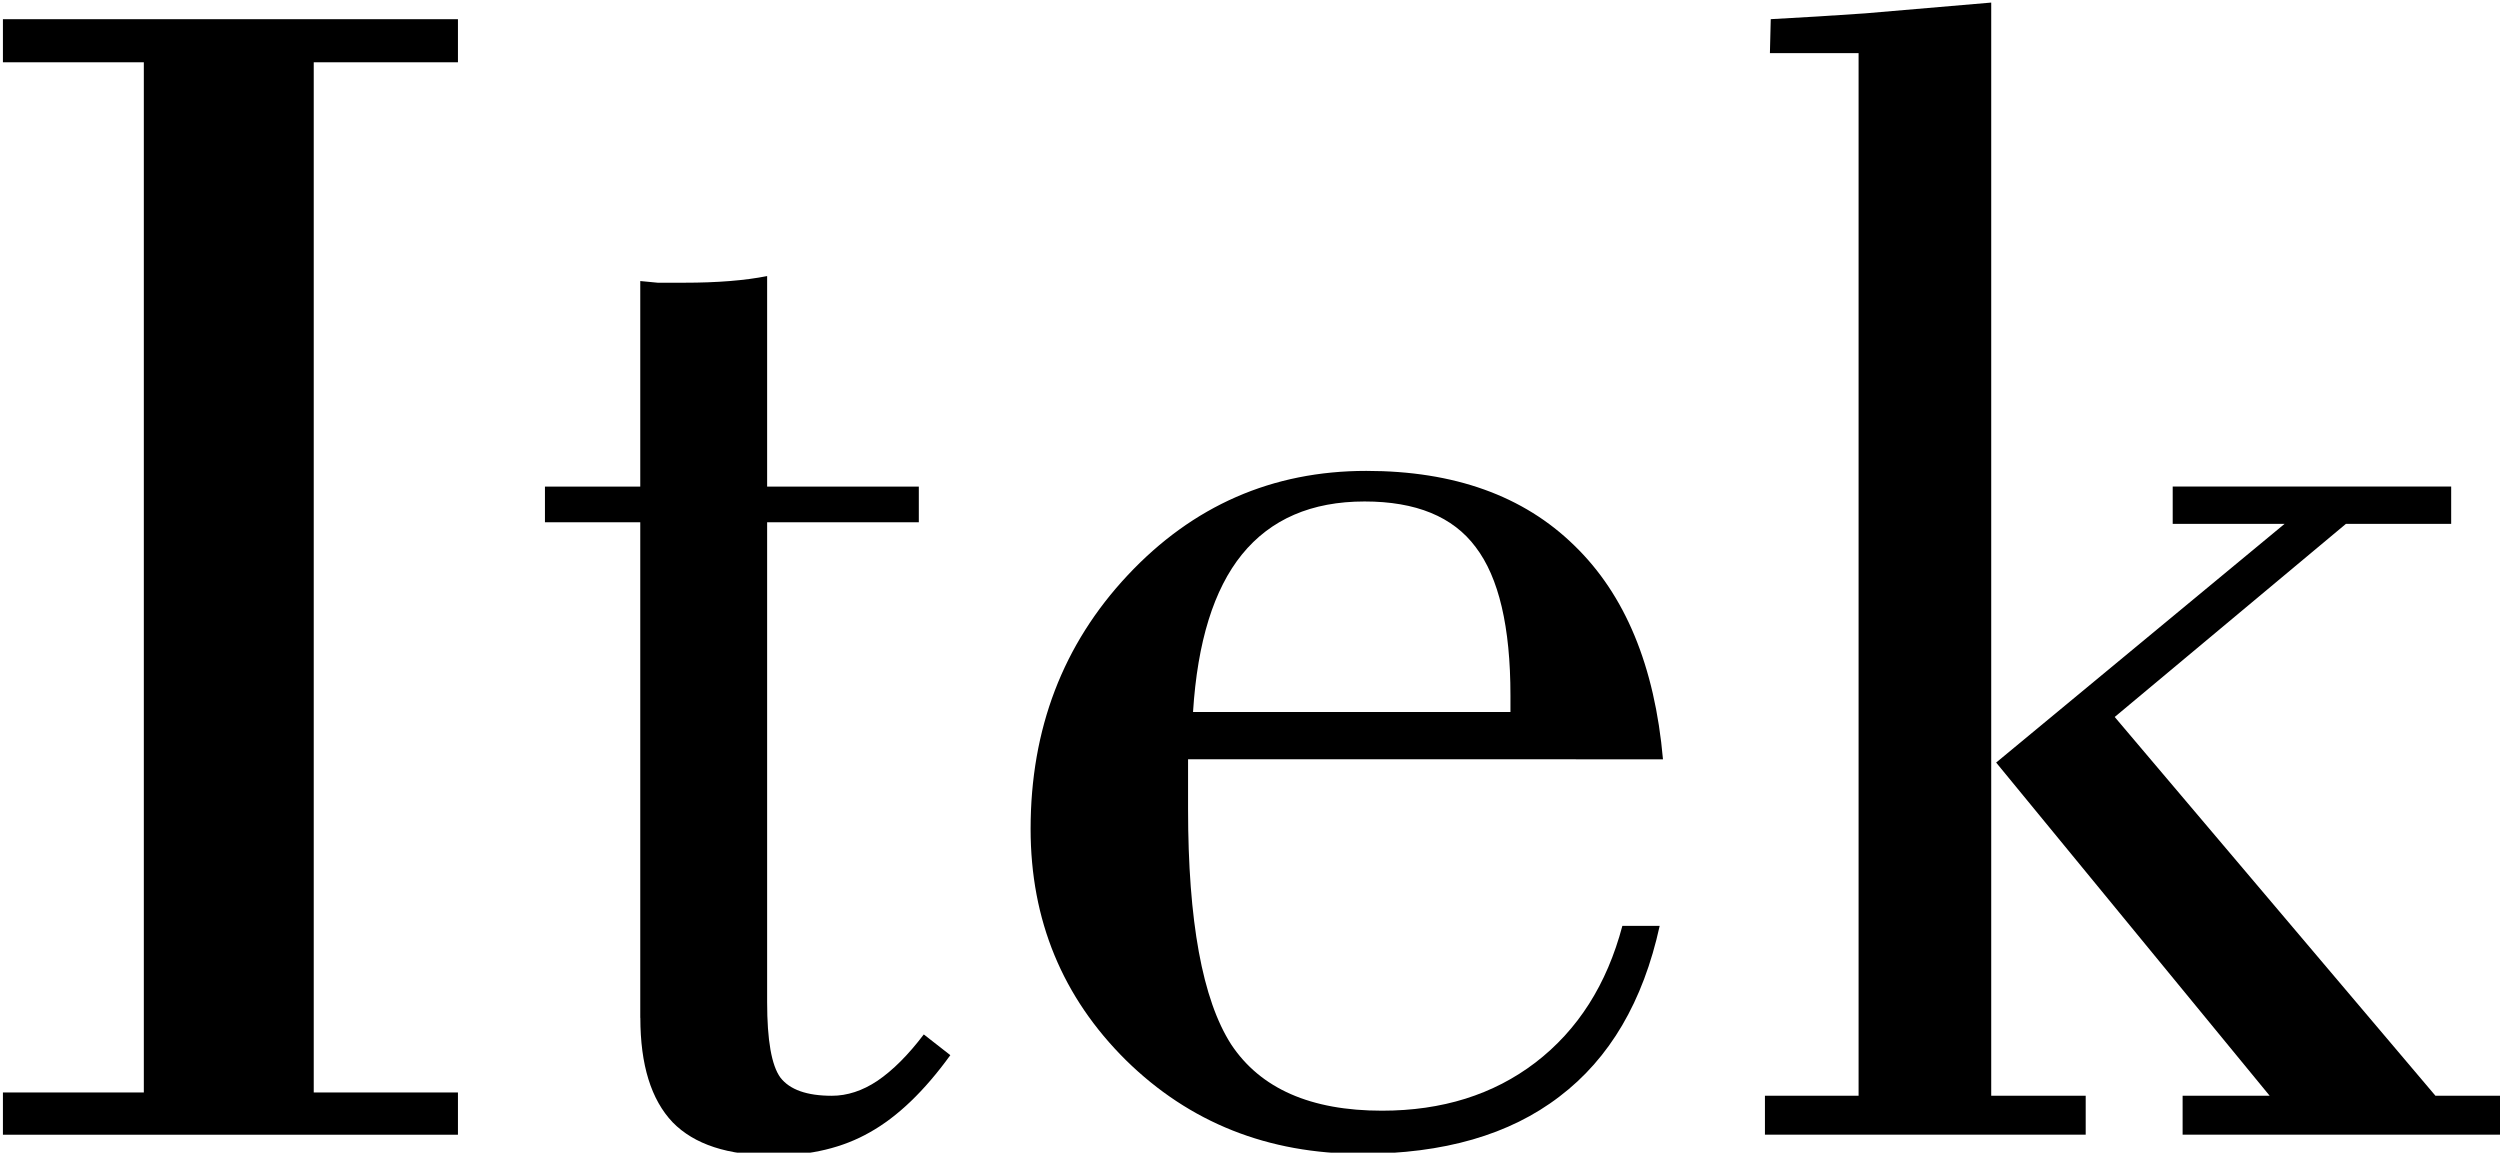
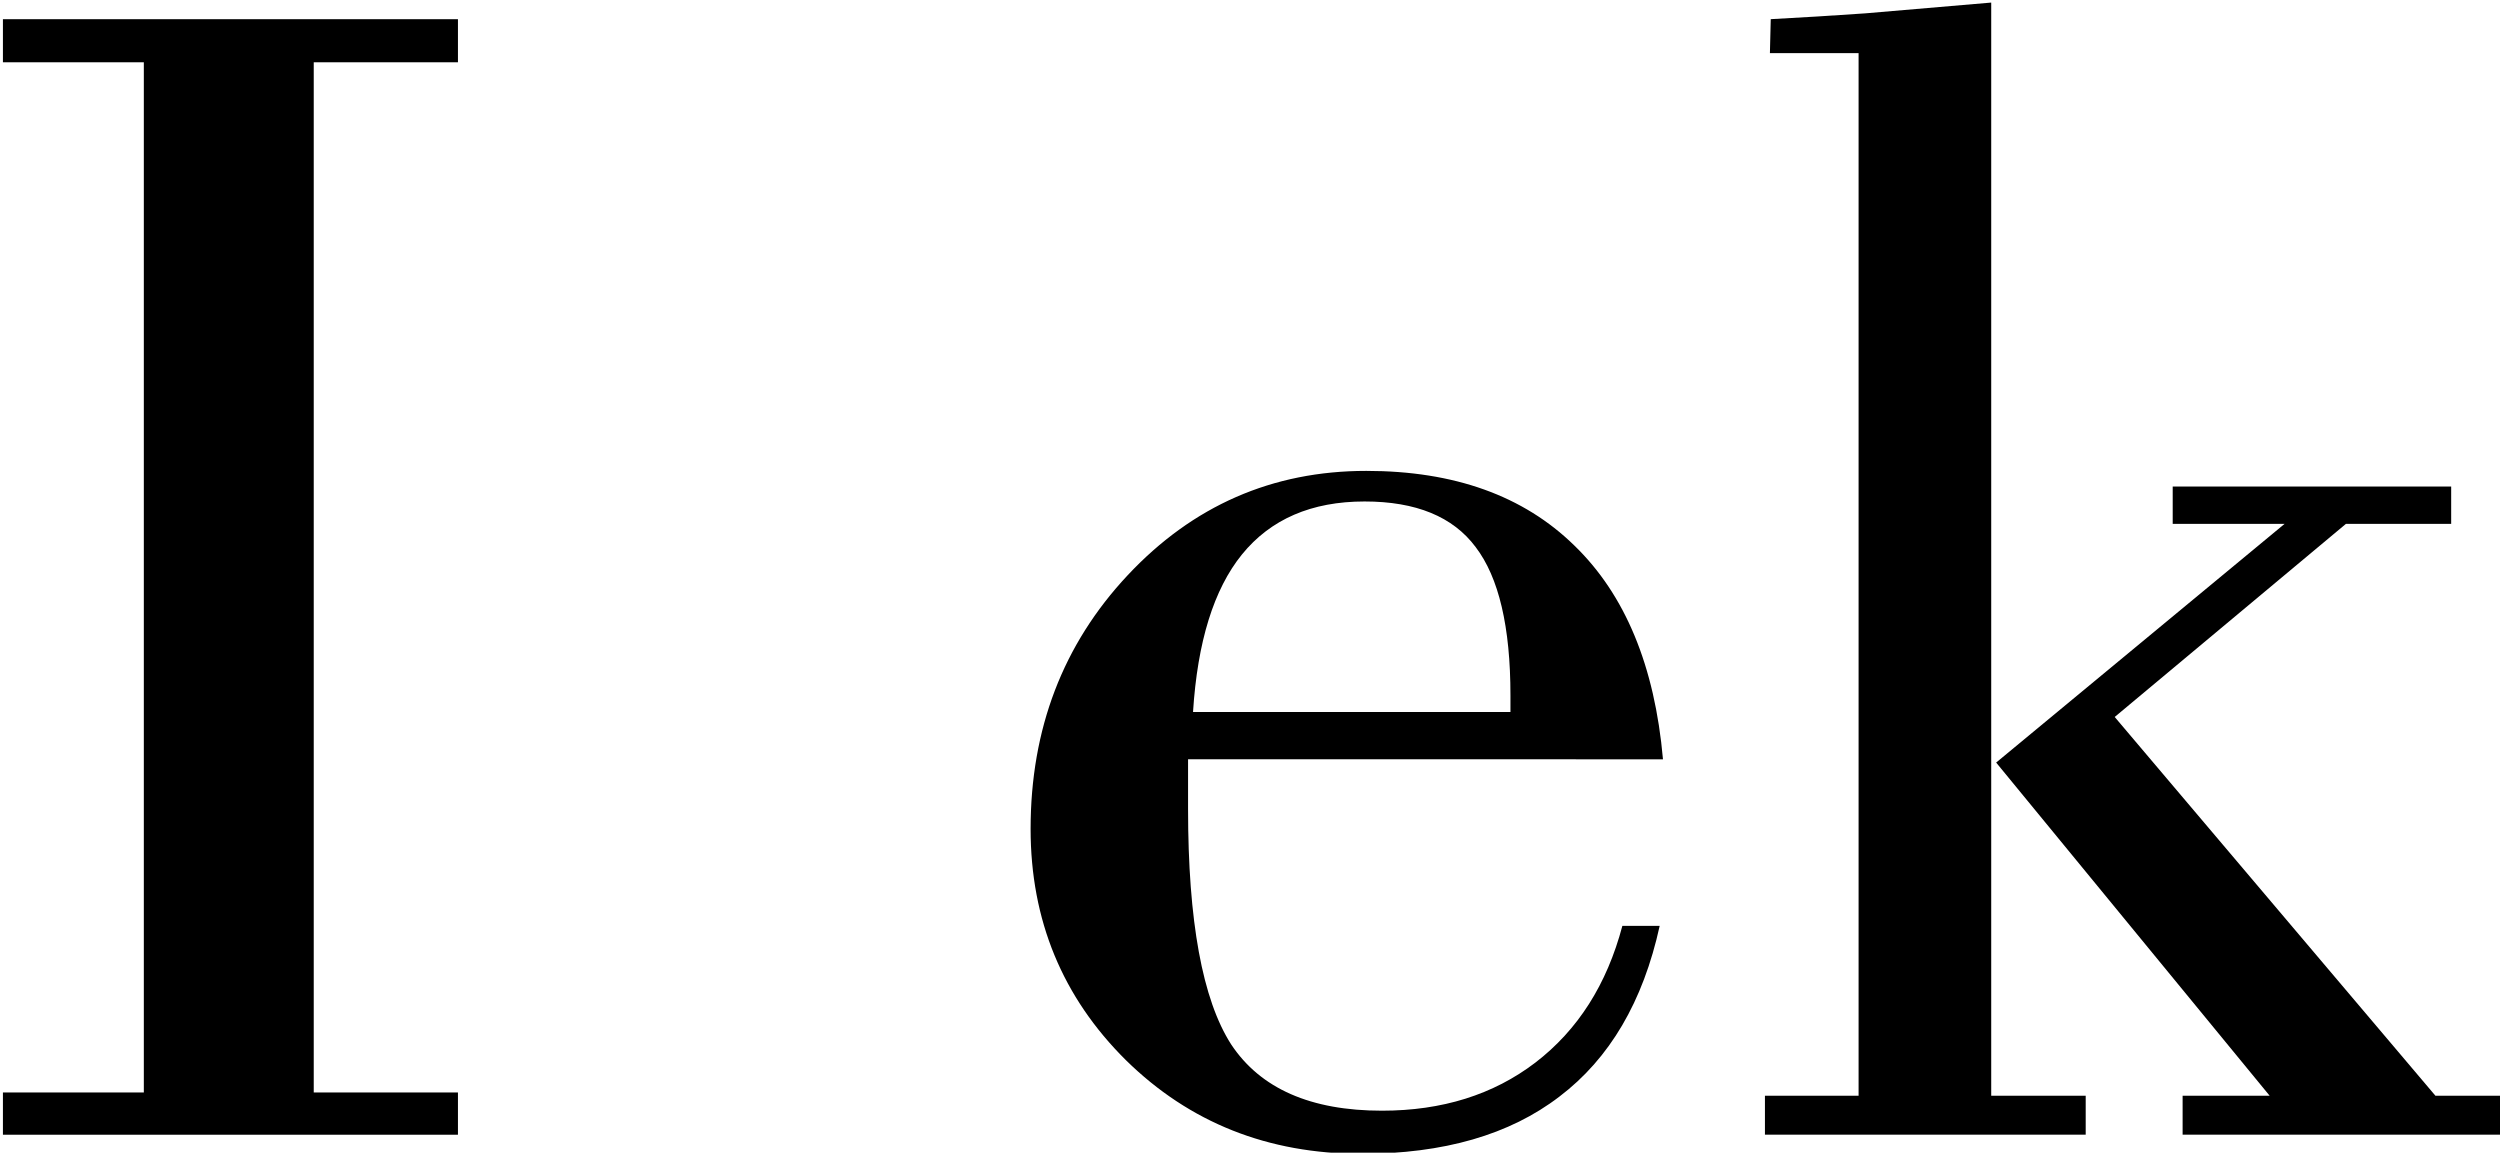
<svg xmlns="http://www.w3.org/2000/svg" xmlns:ns1="http://www.inkscape.org/namespaces/inkscape" xmlns:ns2="http://sodipodi.sourceforge.net/DTD/sodipodi-0.dtd" width="80.313mm" height="37.029mm" viewBox="0 0 80.313 37.029" version="1.1" id="svg5" xml:space="preserve" ns1:version="1.2.2 (b0a8486541, 2022-12-01)" ns2:docname="Logo of Itek Corporation.svg">
  <ns2:namedview id="namedview7" pagecolor="#ffffff" bordercolor="#000000" borderopacity="0.25" ns1:showpageshadow="2" ns1:pageopacity="0.0" ns1:pagecheckerboard="0" ns1:deskcolor="#d1d1d1" ns1:document-units="mm" showgrid="false" ns1:zoom="0.44965205" ns1:cx="-149.0041" ns1:cy="191.259" ns1:window-width="1866" ns1:window-height="1011" ns1:window-x="0" ns1:window-y="0" ns1:window-maximized="1" ns1:current-layer="layer1" />
  <defs id="defs2">
-     <rect x="111.781" y="336.683" width="628.161" height="316.854" id="rect236" />
-   </defs>
+     </defs>
  <g ns1:label="Layer 1" ns1:groupmode="layer" id="layer1" transform="translate(-64.016,-93.281)">
    <g aria-label="Itek" transform="matrix(1.278,0,0,1.278,-439.964,-351.82)" id="text234" style="font-size:42.667px;font-family:Helvetica;-inkscape-font-specification:Helvetica;text-align:center;text-anchor:middle;white-space:pre;shape-inside:url(#rect236);display:inline;fill:#29a6ee;stroke-width:2.419">
      <path d="m 394.424,376.803 v -1.062 h 3.542 v -25.896 h -3.542 v -1.083 h 11.438 v 1.083 h -3.625 v 25.896 h 3.625 v 1.062 z" style="font-family:'Bodoni Bk BT';-inkscape-font-specification:'Bodoni Bk BT';fill:#000000" id="path489" />
-       <path d="m 410.445,373.865 v -12.458 h -2.396 v -0.896 h 2.396 v -5.167 q 0.208,0.021 0.438,0.042 0.229,0 0.667,0 0.625,0 1.146,-0.042 0.521,-0.042 0.938,-0.125 v 5.292 h 3.813 v 0.896 h -3.813 v 12.063 q 0,1.438 0.333,1.896 0.354,0.458 1.292,0.458 0.583,0 1.146,-0.375 0.583,-0.396 1.167,-1.167 l 0.667,0.521 q -0.979,1.354 -2.021,1.938 -1.021,0.583 -2.417,0.583 -1.729,0 -2.542,-0.833 -0.812,-0.854 -0.812,-2.625 z" style="font-family:'Bodoni Bk BT';-inkscape-font-specification:'Bodoni Bk BT';fill:#000000" id="path491" />
      <path d="m 424.215,367.365 v 1.25 q 0,4.229 1.083,5.917 1.104,1.667 3.792,1.667 2.271,0 3.854,-1.208 1.604,-1.229 2.188,-3.438 h 0.938 q -0.625,2.854 -2.521,4.292 -1.875,1.438 -4.979,1.438 -3.521,0 -5.917,-2.354 -2.396,-2.375 -2.396,-5.813 0,-3.771 2.438,-6.375 2.458,-2.625 6,-2.625 3.313,0 5.229,1.875 1.917,1.854 2.229,5.375 z m 0.125,-1.188 h 7.979 v -0.417 q 0,-2.583 -0.875,-3.729 -0.854,-1.146 -2.792,-1.146 -2,0 -3.083,1.333 -1.062,1.312 -1.229,3.958 z" style="font-family:'Bodoni Bk BT';-inkscape-font-specification:'Bodoni Bk BT';fill:#000000" id="path493" />
      <path d="m 444.528,367.448 7.25,-6 h -2.812 v -0.938 h 7 v 0.938 h -2.646 l -5.812,4.854 8.062,9.521 h 1.708 v 0.979 h -8.063 v -0.979 h 2.188 z m -3.458,8.375 V 349.615 h -2.229 l 0.021,-0.854 q 1.167,-0.062 2.375,-0.146 1.229,-0.104 3.167,-0.271 v 27.479 h 2.375 v 0.979 h -8.063 v -0.979 z" style="font-family:'Bodoni Bk BT';-inkscape-font-specification:'Bodoni Bk BT';fill:#000000" id="path495" />
    </g>
  </g>
</svg>